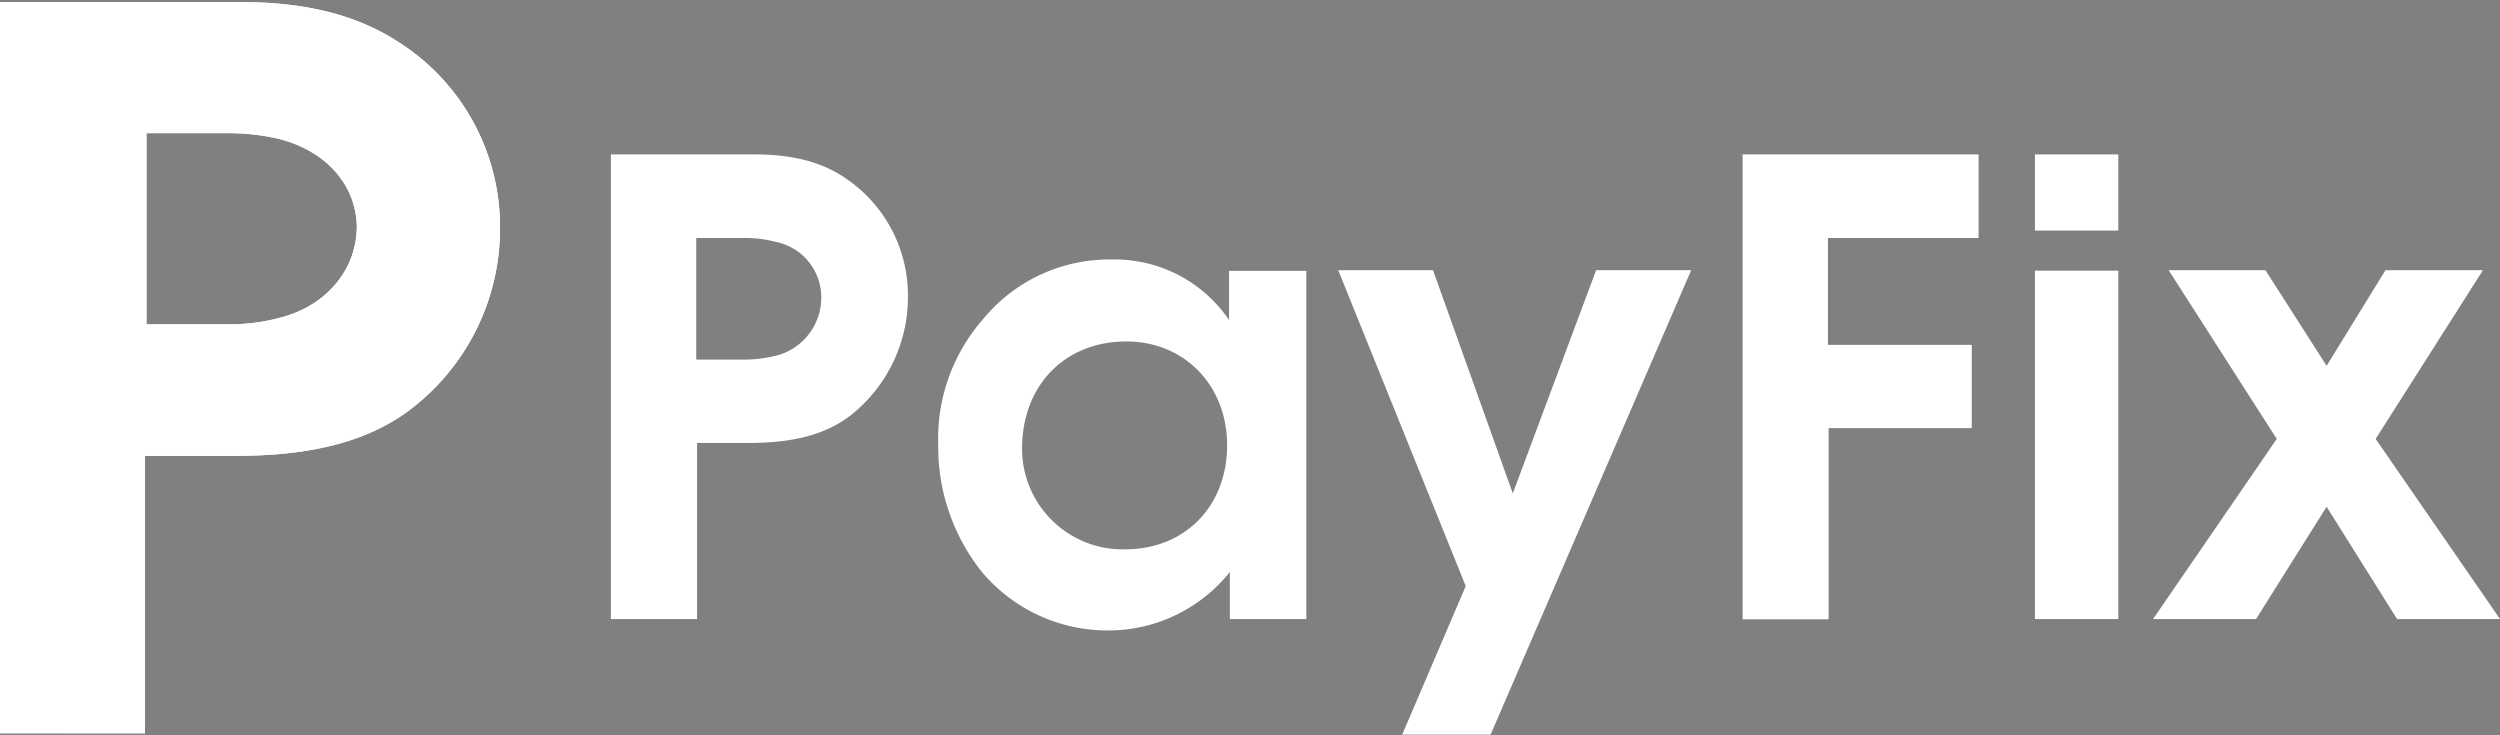
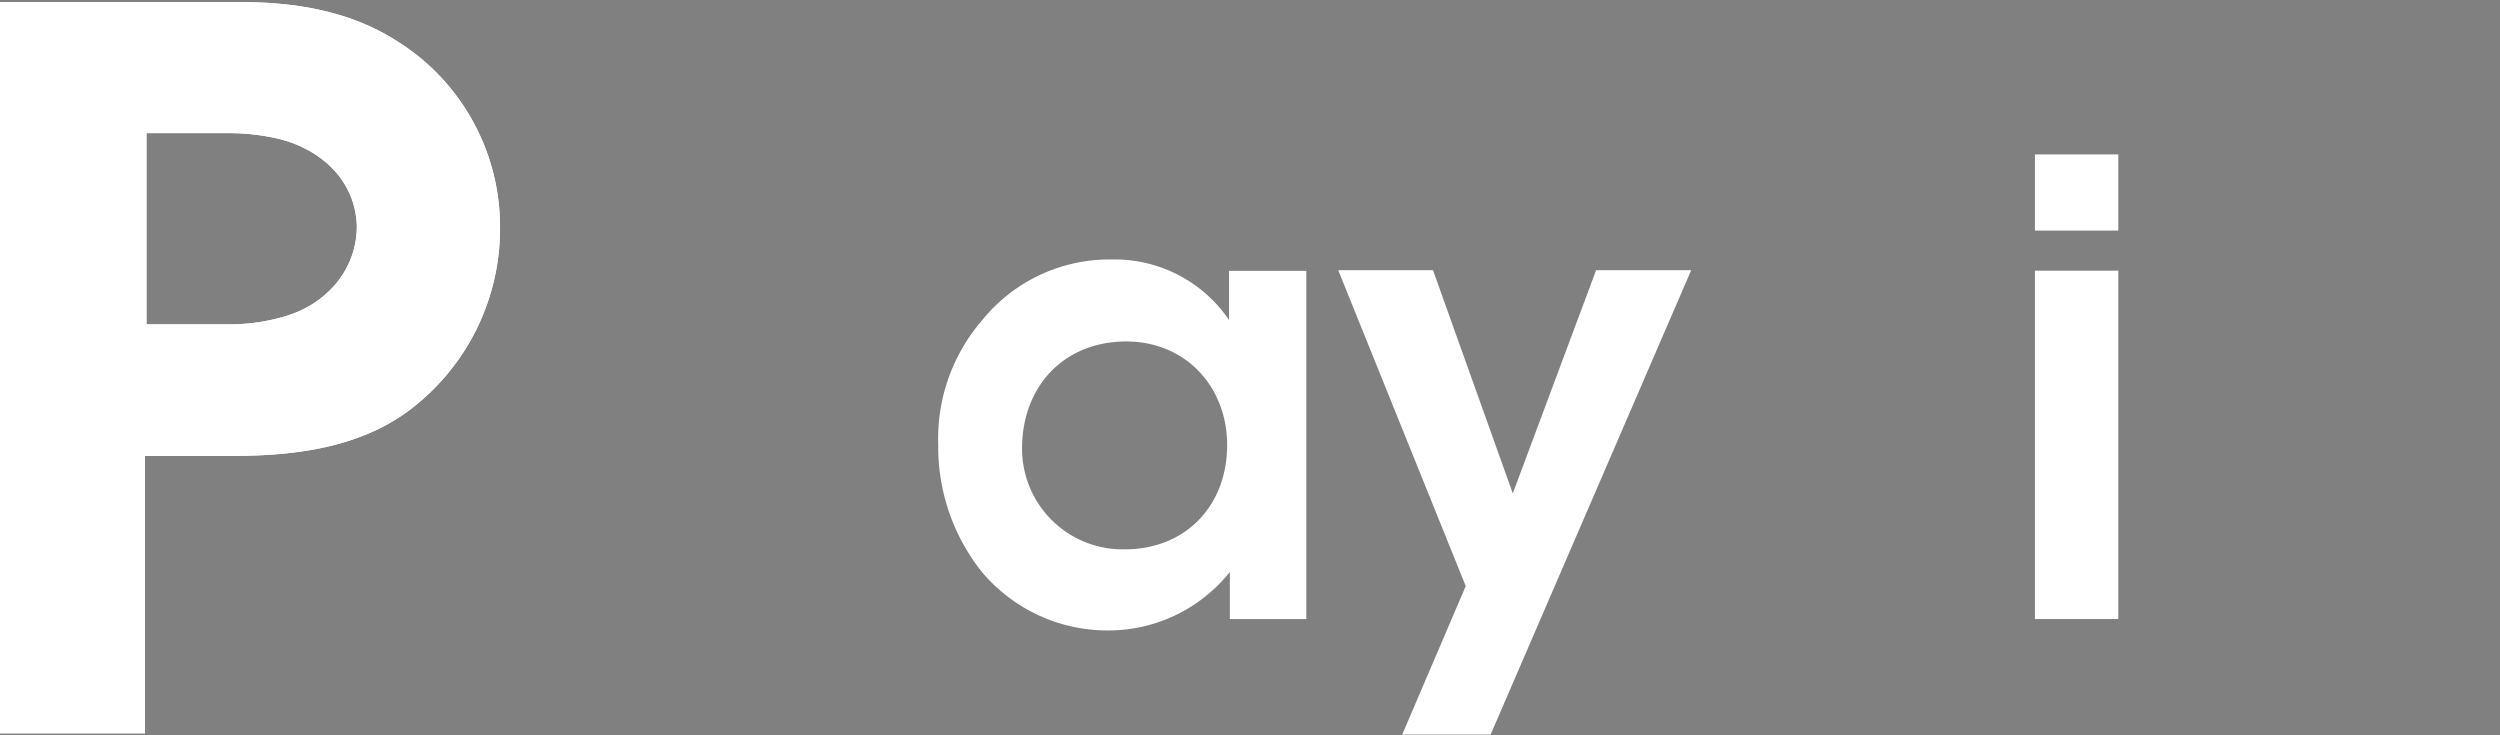
<svg xmlns="http://www.w3.org/2000/svg" viewBox="0 0 340 100">
  <rect x="0" y="0" width="340" height="100" fill="#808080" stroke="none" />
  <defs>
    <style>.a{fill:none;}.b{fill:#fff;}.c{clip-path:url(#a);}.d{fill:#48494b;}.e{clip-path:url(#b);}</style>
    <clipPath id="a">
      <path class="a" d="M55.39,56c-6.67,4.84-15.17,6-23.67,6h-12V99.73H0V.28H32.54c7.31,0,14.8,1.1,21.29,5.21A29.76,29.76,0,0,1,68,30.54,30.92,30.92,0,0,1,55.39,56ZM38.11,18.93a29.71,29.71,0,0,0-7.31-.82H19.92v26H31.17A26.39,26.39,0,0,0,38.84,43c5.76-1.74,9.69-6.49,9.69-12.25C48.35,24.78,44,20.48,38.11,18.93Z" />
    </clipPath>
    <clipPath id="b">
      <path class="b" d="M55.39,56c-6.67,4.84-15.17,6-23.67,6h-12V99.73H0V.28H32.54c7.31,0,14.8,1.1,21.29,5.21A29.76,29.76,0,0,1,68,30.54,30.92,30.92,0,0,1,55.39,56ZM38.11,18.93a29.71,29.71,0,0,0-7.31-.82H19.92v26H31.17A26.39,26.39,0,0,0,38.84,43c5.76-1.74,9.69-6.49,9.69-12.25C48.35,24.78,44,20.48,38.11,18.93Z" />
    </clipPath>
  </defs>
  <path class="b" d="M55.39,56c-6.67,4.84-15.17,6-23.67,6h-12V99.73H0V.28H32.54c7.31,0,14.8,1.1,21.29,5.21A29.76,29.76,0,0,1,68,30.54,30.92,30.92,0,0,1,55.39,56ZM38.11,18.93a29.71,29.71,0,0,0-7.31-.82H19.92v26H31.17A26.39,26.39,0,0,0,38.84,43c5.76-1.74,9.69-6.49,9.69-12.25C48.35,24.78,44,20.48,38.11,18.93Z" />
  <g class="c">
-     <rect class="d" x="8.59" y="-13.61" width="34.09" height="116.35" />
-   </g>
-   <path class="b" d="M115.8,56.4c-3.93,3.11-9,3.84-14,3.84h-7V84.19H83.08V21h19.38c4.38,0,8.77.64,12.61,3.29a19.2,19.2,0,0,1,8.41,15.91A20.51,20.51,0,0,1,115.8,56.4ZM105.56,32.91a16.21,16.21,0,0,0-4.38-.54H94.69V48.91h6.67a18.6,18.6,0,0,0,4.57-.64,8.15,8.15,0,0,0,5.76-7.77A7.67,7.67,0,0,0,105.56,32.91Z" />
+     </g>
  <path class="b" d="M167.26,77.79A21.15,21.15,0,0,1,151,85.74a22.34,22.34,0,0,1-17.46-7.95,27.24,27.24,0,0,1-5.94-17.27,24.62,24.62,0,0,1,6-17,22.25,22.25,0,0,1,17.64-8.23,18.8,18.8,0,0,1,15.91,8.23V36.84h10.51V84.19H167.26ZM153.18,46.44C144.68,46.44,139,52.56,139,61a13.69,13.69,0,0,0,14,13.71c8.23,0,13.89-5.94,13.89-14.16C166.89,52.47,161.13,46.44,153.18,46.44Z" />
  <path class="b" d="M190.66,100l8.68-20.29L182,36.75h12.89L205.74,67.1l11.33-30.35H230L202.72,99.91H190.66Z" />
-   <path class="b" d="M248.6,46.9h19.56V58.23H248.69v26H237V21h32.09V32.37H248.6Z" />
  <path class="b" d="M276.75,21h11.34V31.36H276.75Zm0,15.81h11.34V84.19H276.75Z" />
-   <path class="b" d="M316.42,68.92l-9.6,15.27h-14l16.82-24.5L294.94,36.75H308.1l8.32,13,8-13h13.26L323.09,59.69,340,84.19H326Z" />
  <path class="b" d="M55.39,56c-6.67,4.84-15.17,6-23.67,6h-12V99.73H0V.28H32.54c7.31,0,14.8,1.1,21.29,5.21A29.76,29.76,0,0,1,68,30.54,30.92,30.92,0,0,1,55.39,56ZM38.11,18.93a29.71,29.71,0,0,0-7.31-.82H19.92v26H31.17A26.39,26.39,0,0,0,38.84,43c5.76-1.74,9.69-6.49,9.69-12.25C48.35,24.78,44,20.48,38.11,18.93Z" />
  <g class="e">
-     <rect class="b" x="8.59" y="-13.61" width="34.09" height="116.35" />
-   </g>
+     </g>
</svg>